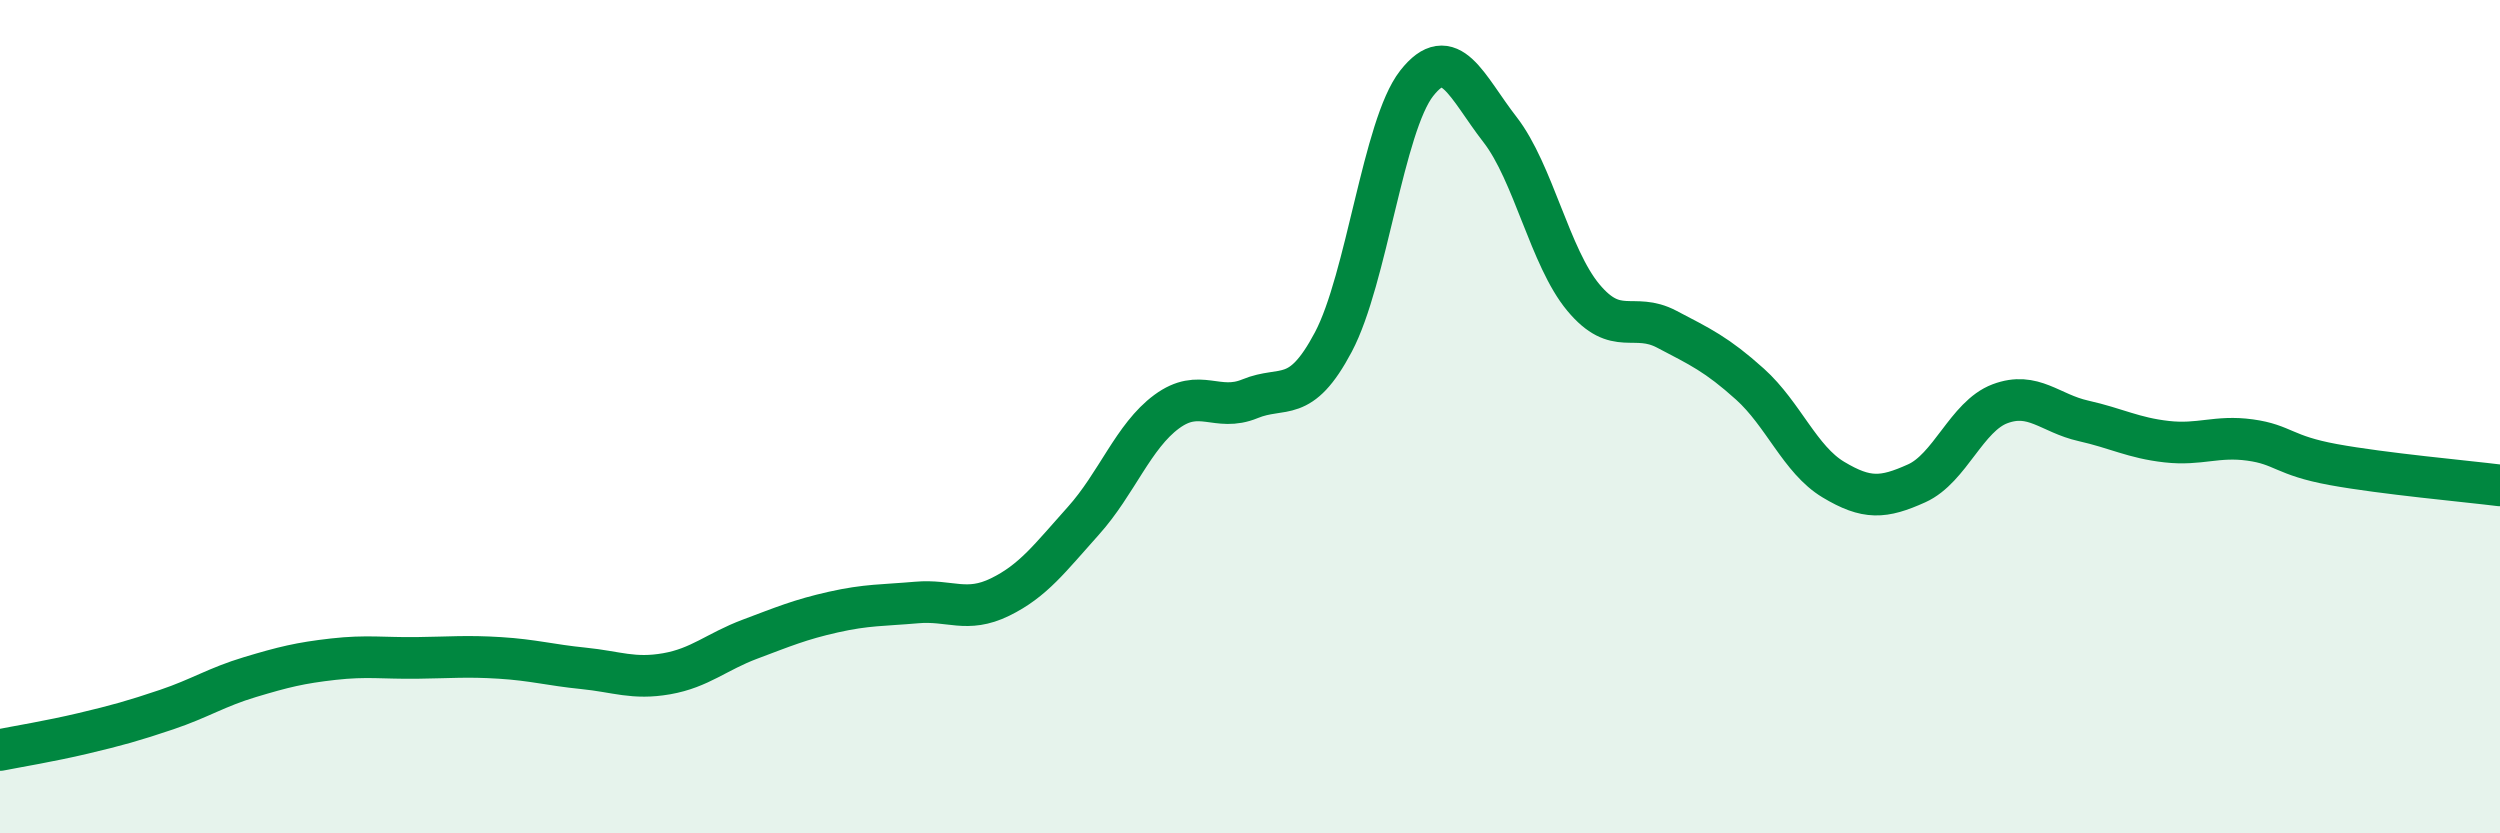
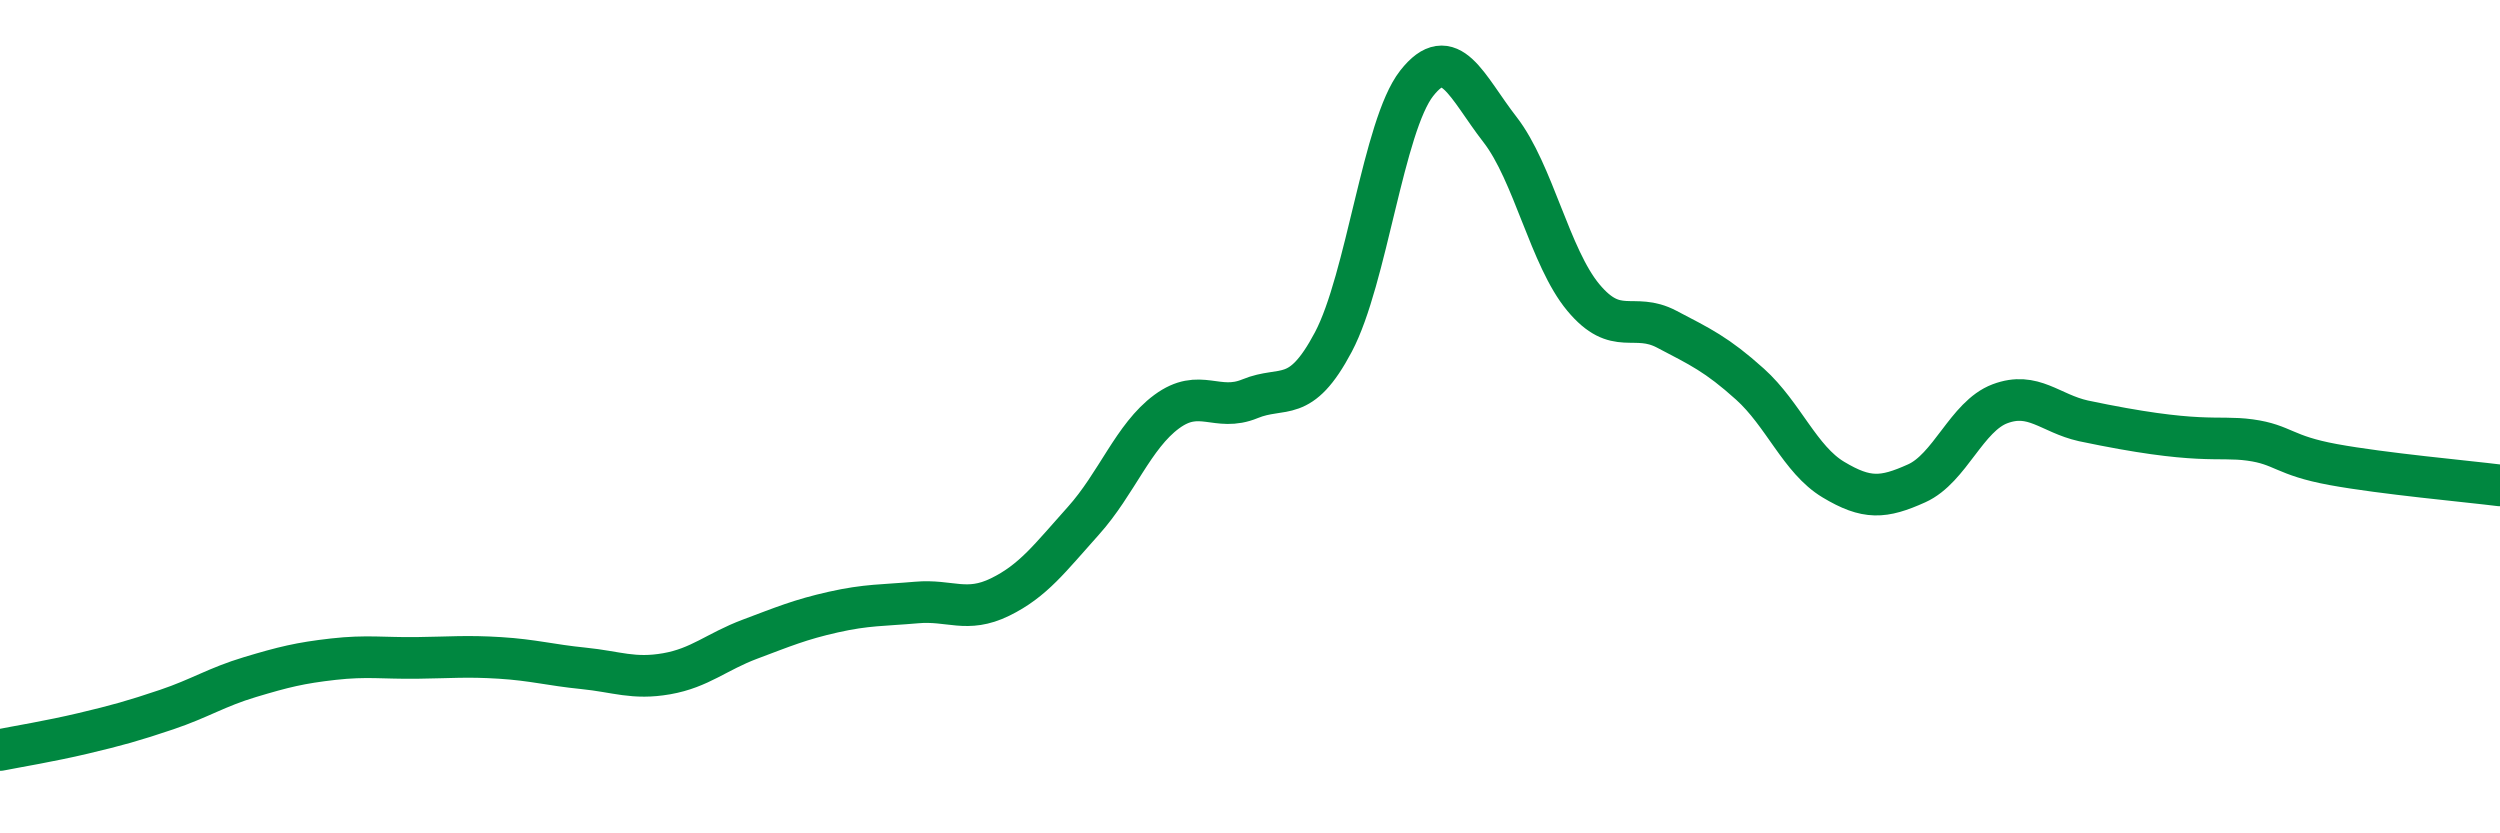
<svg xmlns="http://www.w3.org/2000/svg" width="60" height="20" viewBox="0 0 60 20">
-   <path d="M 0,18 C 0.4,17.92 1.2,17.79 2,17.6 C 2.8,17.41 3.2,17.3 4,17.03 C 4.8,16.76 5.2,16.49 6,16.25 C 6.8,16.01 7.2,15.91 8,15.82 C 8.8,15.73 9.2,15.8 10,15.79 C 10.8,15.78 11.2,15.74 12,15.79 C 12.8,15.84 13.2,15.96 14,16.04 C 14.8,16.12 15.2,16.31 16,16.17 C 16.8,16.03 17.2,15.64 18,15.34 C 18.8,15.04 19.2,14.87 20,14.69 C 20.8,14.51 21.2,14.53 22,14.46 C 22.8,14.39 23.2,14.72 24,14.33 C 24.8,13.94 25.2,13.39 26,12.5 C 26.8,11.61 27.2,10.47 28,9.88 C 28.8,9.29 29.2,9.9 30,9.57 C 30.8,9.24 31.2,9.72 32,8.21 C 32.8,6.7 33.2,3.02 34,2 C 34.8,0.98 35.2,2.08 36,3.11 C 36.8,4.14 37.2,6.18 38,7.14 C 38.8,8.1 39.2,7.48 40,7.9 C 40.8,8.32 41.2,8.5 42,9.22 C 42.8,9.94 43.2,11.03 44,11.51 C 44.8,11.99 45.2,11.96 46,11.6 C 46.8,11.24 47.2,9.99 48,9.69 C 48.8,9.39 49.2,9.92 50,10.1 C 50.8,10.28 51.2,10.51 52,10.6 C 52.8,10.69 53.2,10.45 54,10.56 C 54.8,10.67 54.8,10.93 56,11.15 C 57.2,11.37 59.2,11.55 60,11.65L60 20L0 20Z" fill="#008740" opacity="0.1" stroke-linecap="round" stroke-linejoin="round" />
-   <path d="M 0,18 C 0.4,17.92 1.2,17.79 2,17.6 C 2.8,17.41 3.2,17.3 4,17.03 C 4.8,16.76 5.2,16.49 6,16.25 C 6.8,16.01 7.2,15.91 8,15.82 C 8.8,15.73 9.2,15.8 10,15.79 C 10.8,15.78 11.2,15.74 12,15.79 C 12.8,15.84 13.2,15.96 14,16.04 C 14.8,16.12 15.2,16.31 16,16.17 C 16.8,16.03 17.2,15.64 18,15.34 C 18.8,15.04 19.2,14.87 20,14.69 C 20.8,14.51 21.2,14.53 22,14.46 C 22.8,14.39 23.2,14.72 24,14.33 C 24.8,13.94 25.2,13.39 26,12.5 C 26.8,11.61 27.2,10.47 28,9.88 C 28.8,9.29 29.2,9.9 30,9.57 C 30.8,9.24 31.2,9.72 32,8.21 C 32.8,6.7 33.2,3.02 34,2 C 34.8,0.98 35.2,2.08 36,3.11 C 36.8,4.14 37.2,6.18 38,7.14 C 38.8,8.1 39.2,7.48 40,7.9 C 40.8,8.32 41.2,8.5 42,9.22 C 42.8,9.94 43.2,11.03 44,11.51 C 44.8,11.99 45.2,11.96 46,11.6 C 46.8,11.24 47.2,9.99 48,9.69 C 48.8,9.39 49.2,9.92 50,10.1 C 50.8,10.28 51.2,10.51 52,10.6 C 52.8,10.69 53.2,10.45 54,10.56 C 54.8,10.67 54.8,10.93 56,11.15 C 57.2,11.37 59.2,11.55 60,11.65" stroke="#008740" stroke-width="1" fill="none" stroke-linecap="round" stroke-linejoin="round" />
+   <path d="M 0,18 C 0.4,17.92 1.2,17.79 2,17.6 C 2.8,17.41 3.2,17.3 4,17.03 C 4.8,16.76 5.2,16.49 6,16.25 C 6.8,16.01 7.2,15.91 8,15.82 C 8.8,15.73 9.2,15.8 10,15.79 C 10.8,15.78 11.2,15.74 12,15.79 C 12.8,15.84 13.2,15.96 14,16.04 C 14.8,16.12 15.2,16.31 16,16.17 C 16.8,16.03 17.2,15.64 18,15.34 C 18.8,15.04 19.2,14.87 20,14.69 C 20.8,14.51 21.2,14.53 22,14.46 C 22.8,14.39 23.2,14.72 24,14.33 C 24.8,13.94 25.2,13.39 26,12.5 C 26.8,11.61 27.2,10.47 28,9.88 C 28.8,9.29 29.2,9.9 30,9.57 C 30.8,9.24 31.2,9.72 32,8.21 C 32.8,6.7 33.2,3.02 34,2 C 34.8,0.98 35.2,2.08 36,3.11 C 36.8,4.14 37.2,6.18 38,7.14 C 38.8,8.1 39.2,7.48 40,7.9 C 40.8,8.32 41.2,8.5 42,9.22 C 42.8,9.94 43.2,11.03 44,11.51 C 44.8,11.99 45.2,11.96 46,11.6 C 46.8,11.24 47.2,9.99 48,9.69 C 48.8,9.39 49.2,9.92 50,10.1 C 52.8,10.69 53.2,10.45 54,10.56 C 54.8,10.67 54.8,10.93 56,11.15 C 57.2,11.37 59.2,11.55 60,11.65" stroke="#008740" stroke-width="1" fill="none" stroke-linecap="round" stroke-linejoin="round" />
</svg>